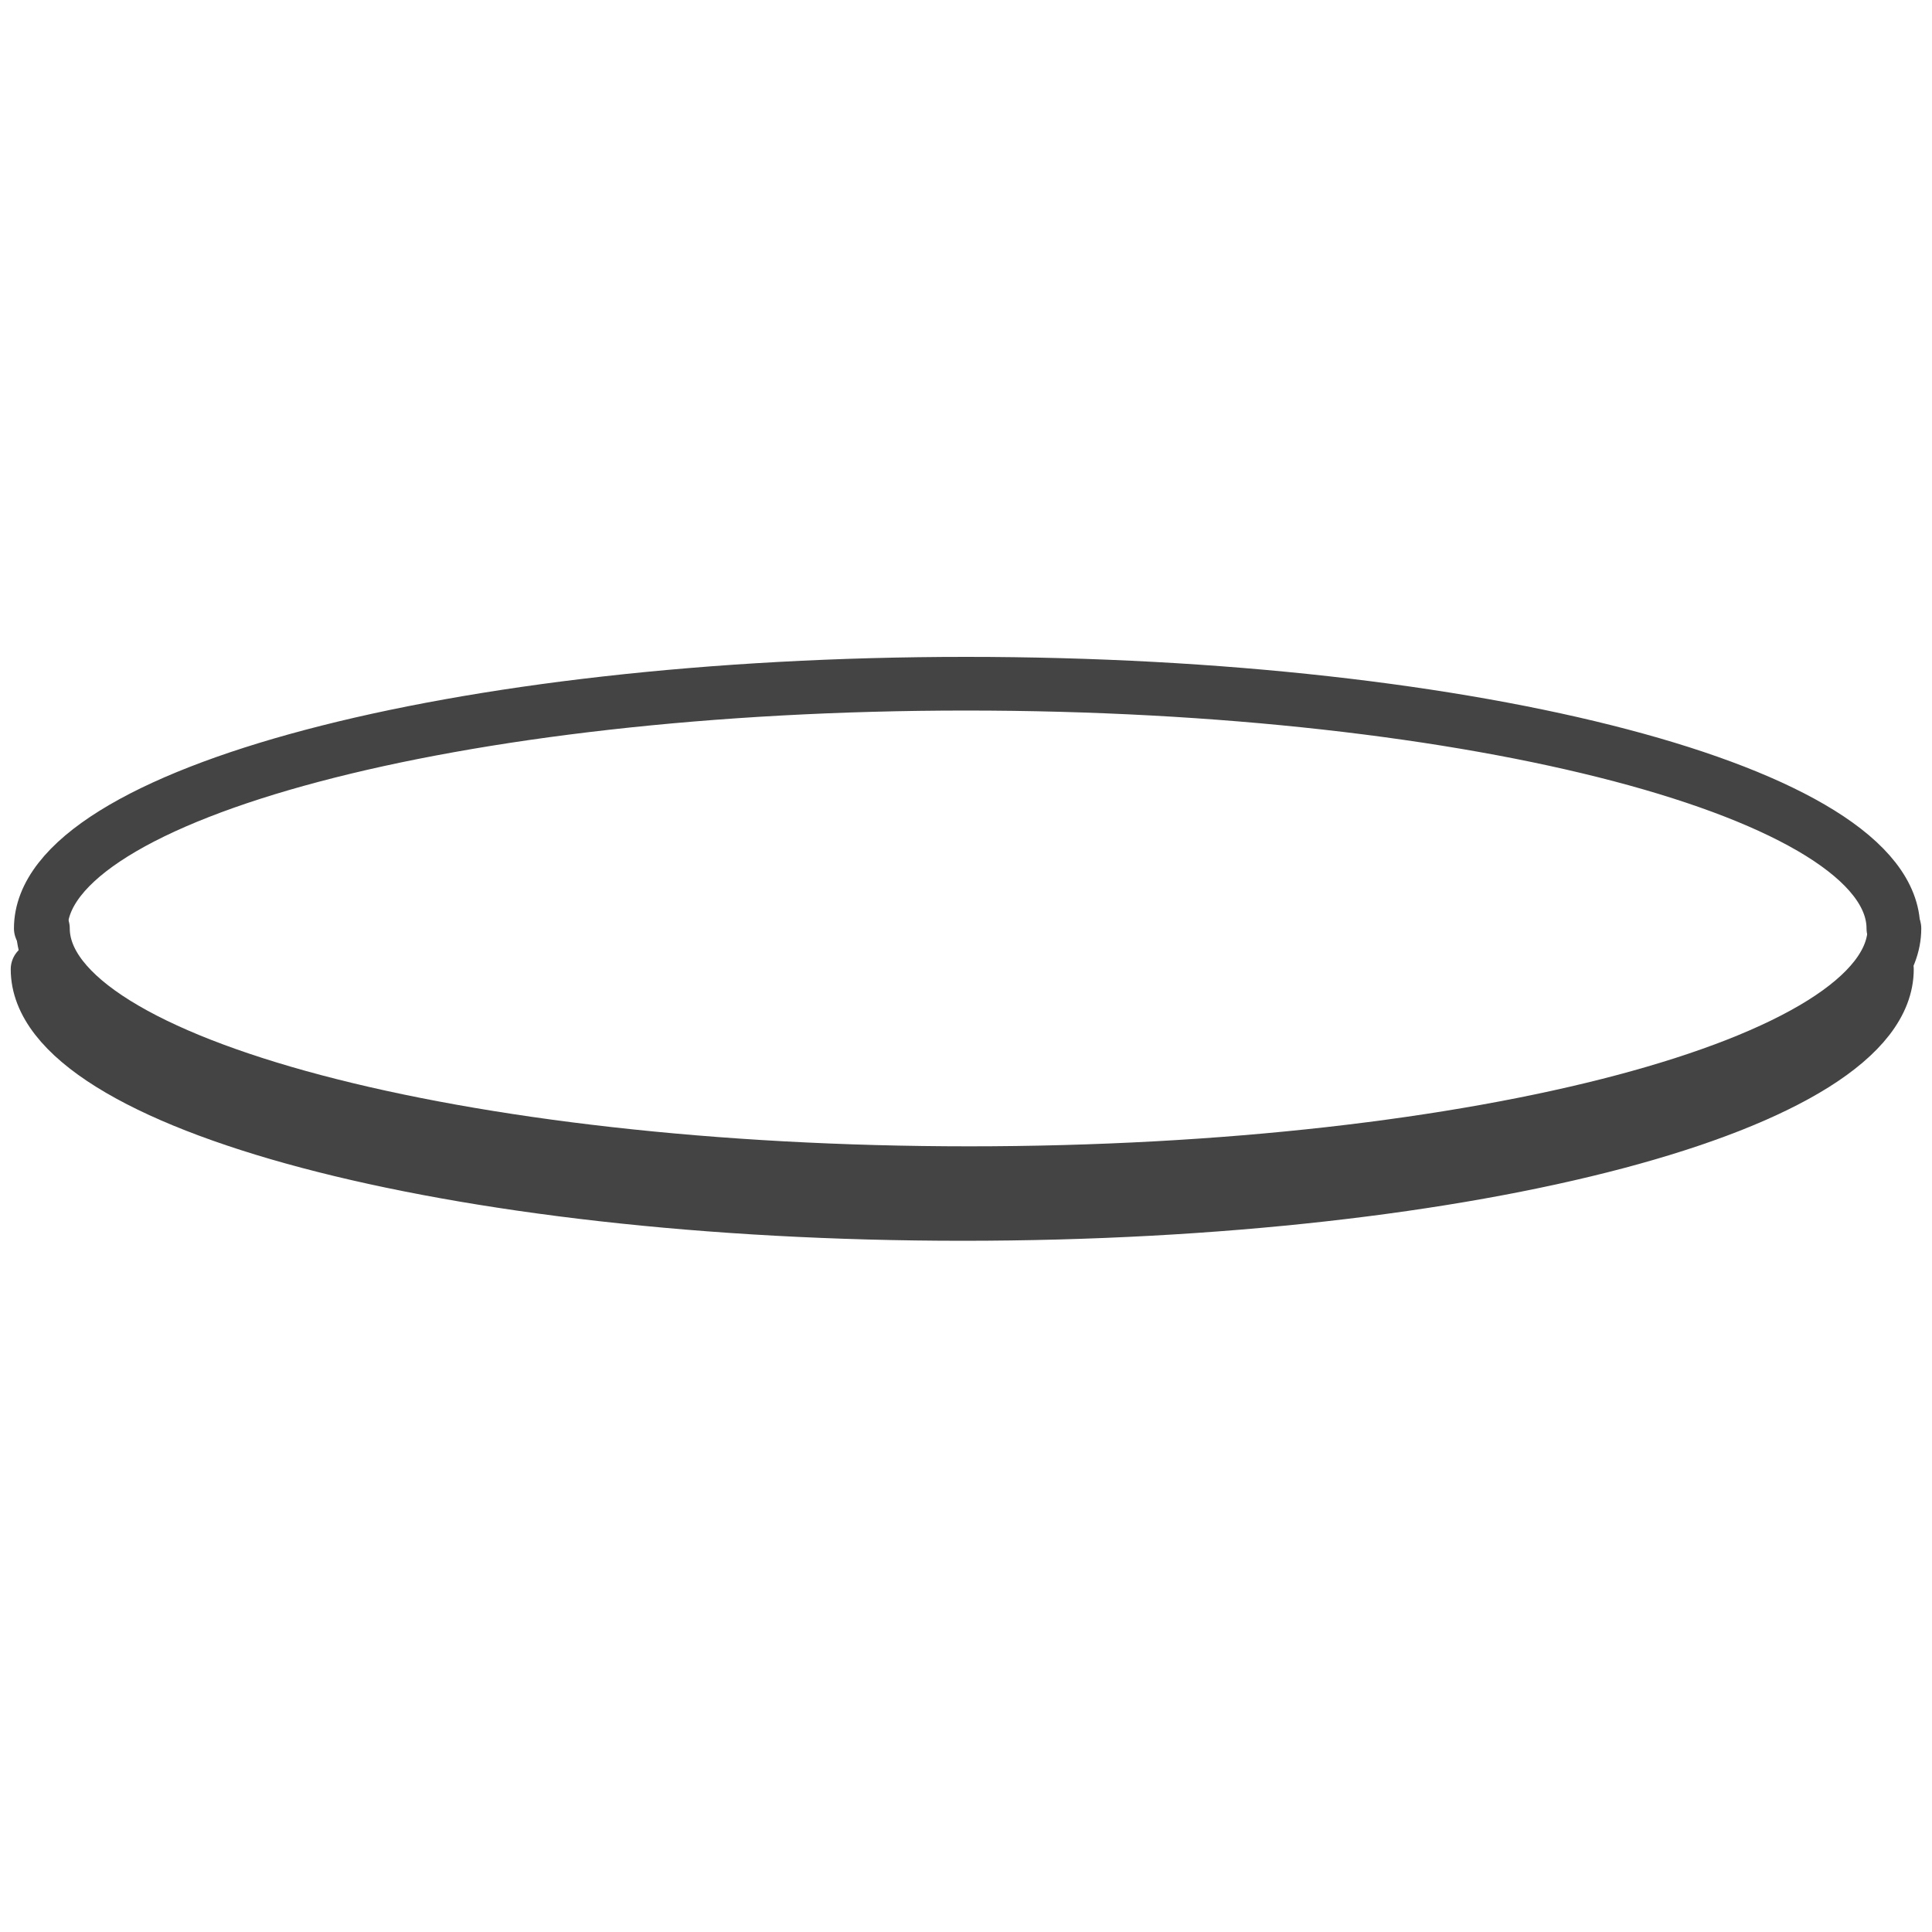
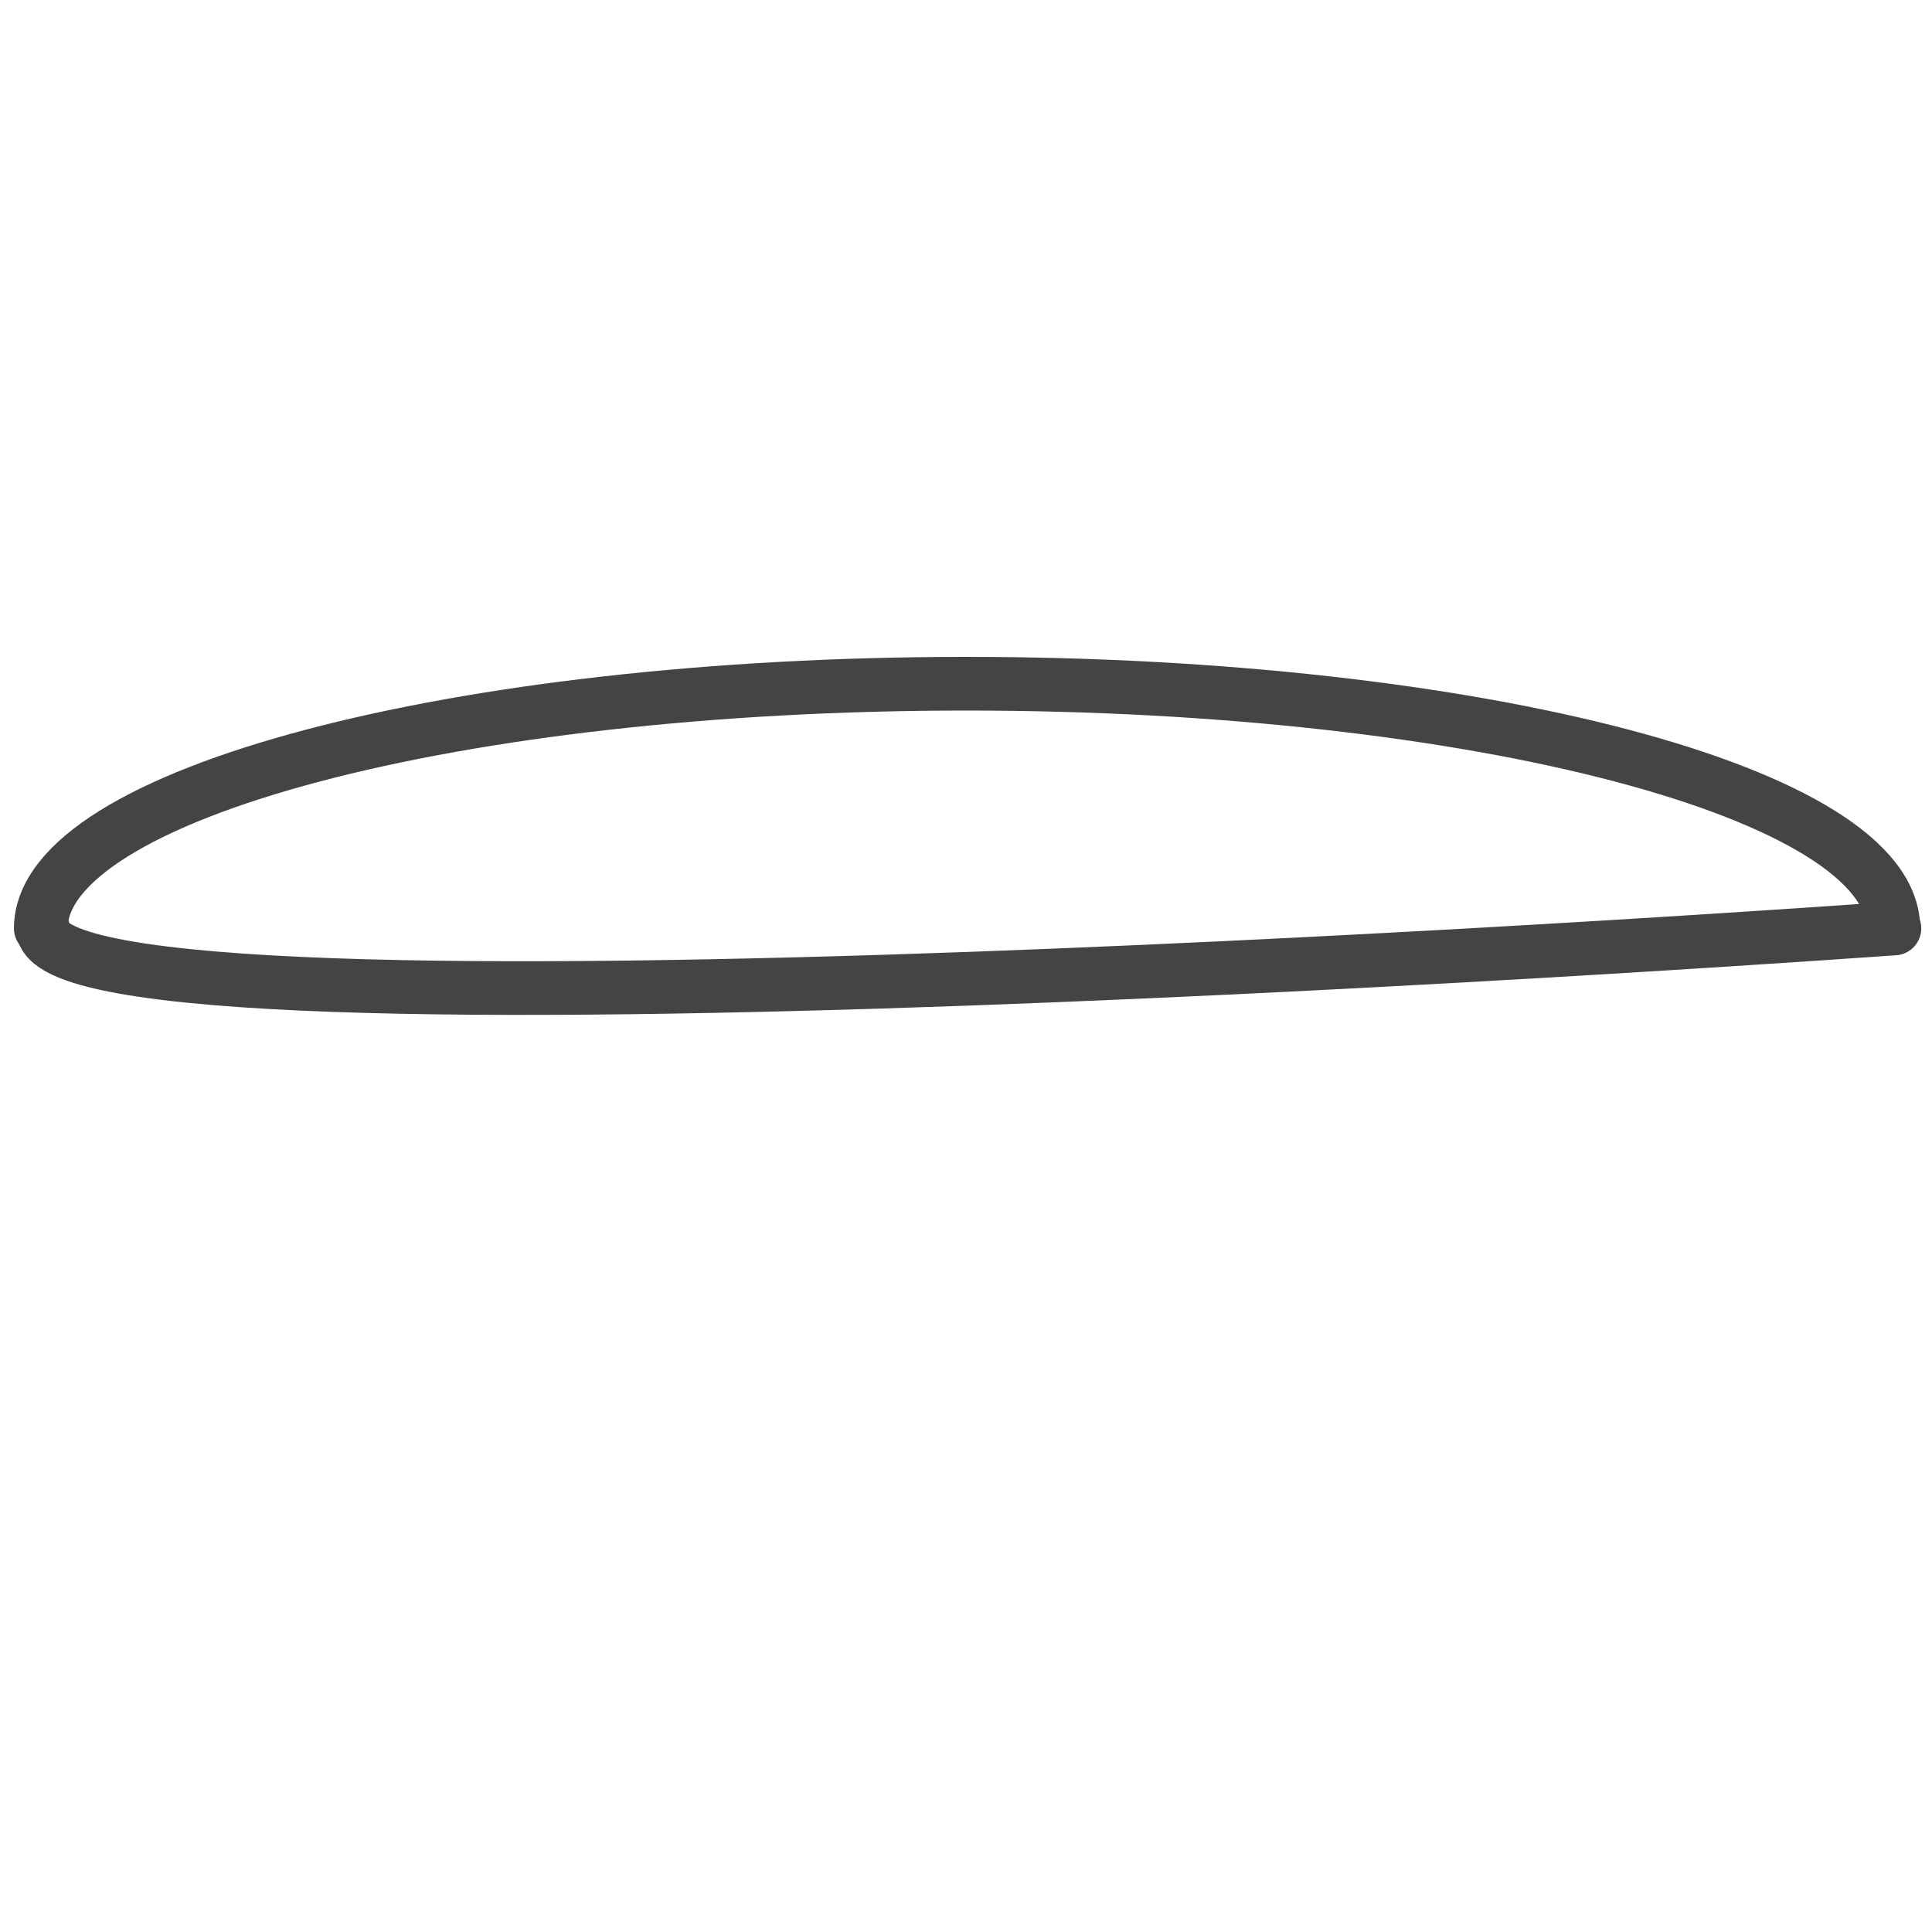
<svg xmlns="http://www.w3.org/2000/svg" version="1.1" id="レイヤー_1" x="0px" y="0px" viewBox="0 0 180 180" style="enable-background:new 0 0 180 180;" xml:space="preserve">
  <style type="text/css">
	.st0{fill:none;stroke:#444444;stroke-width:5;stroke-linecap:round;stroke-linejoin:round;}
</style>
-   <path id="パス_669" class="st0" d="M3.5,90.3c0,12.5,38.6,22.8,86.2,22.8s86.1-10.2,86.1-22.8" />
  <path id="パス_670" class="st0" d="M3.8,86.5C3.8,74,42.5,63.7,90,63.7s86.4,10.2,86.4,22.8" />
-   <path id="パス_671" class="st0" d="M176.5,86.5c0,12.5-38.6,22.8-86.2,22.8S4,99,4,86.5" />
+   <path id="パス_671" class="st0" d="M176.5,86.5S4,99,4,86.5" />
</svg>